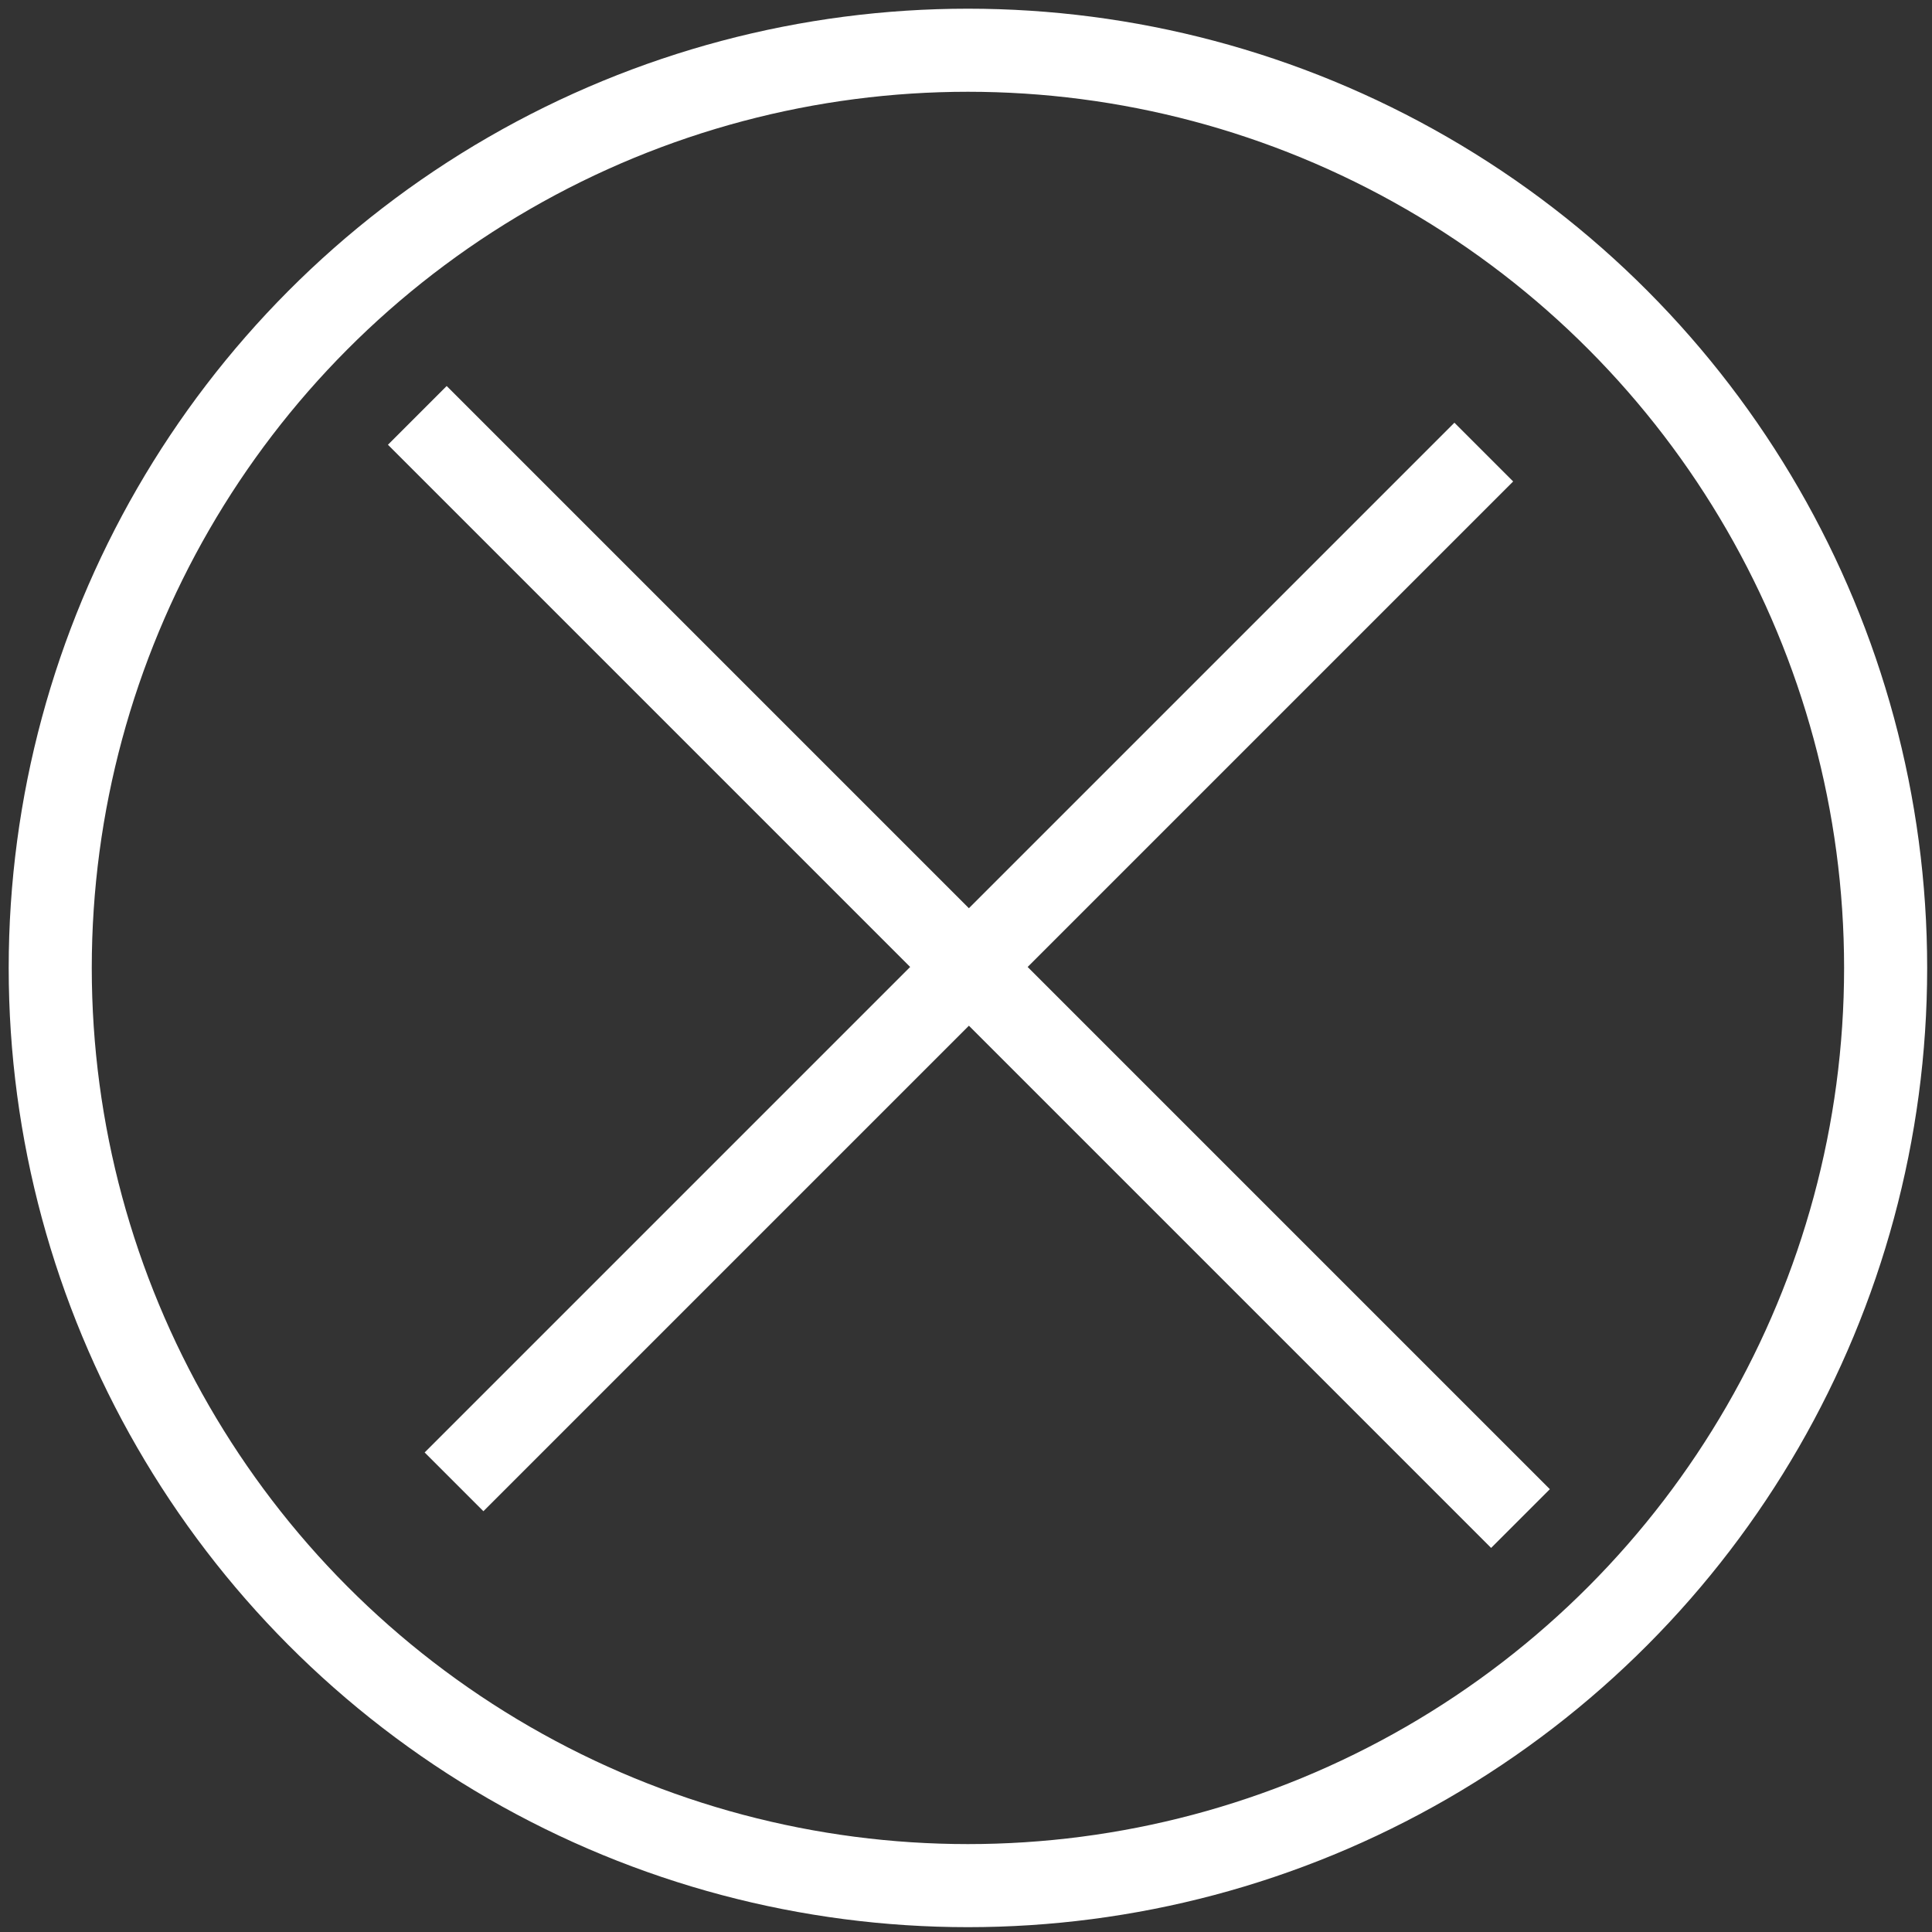
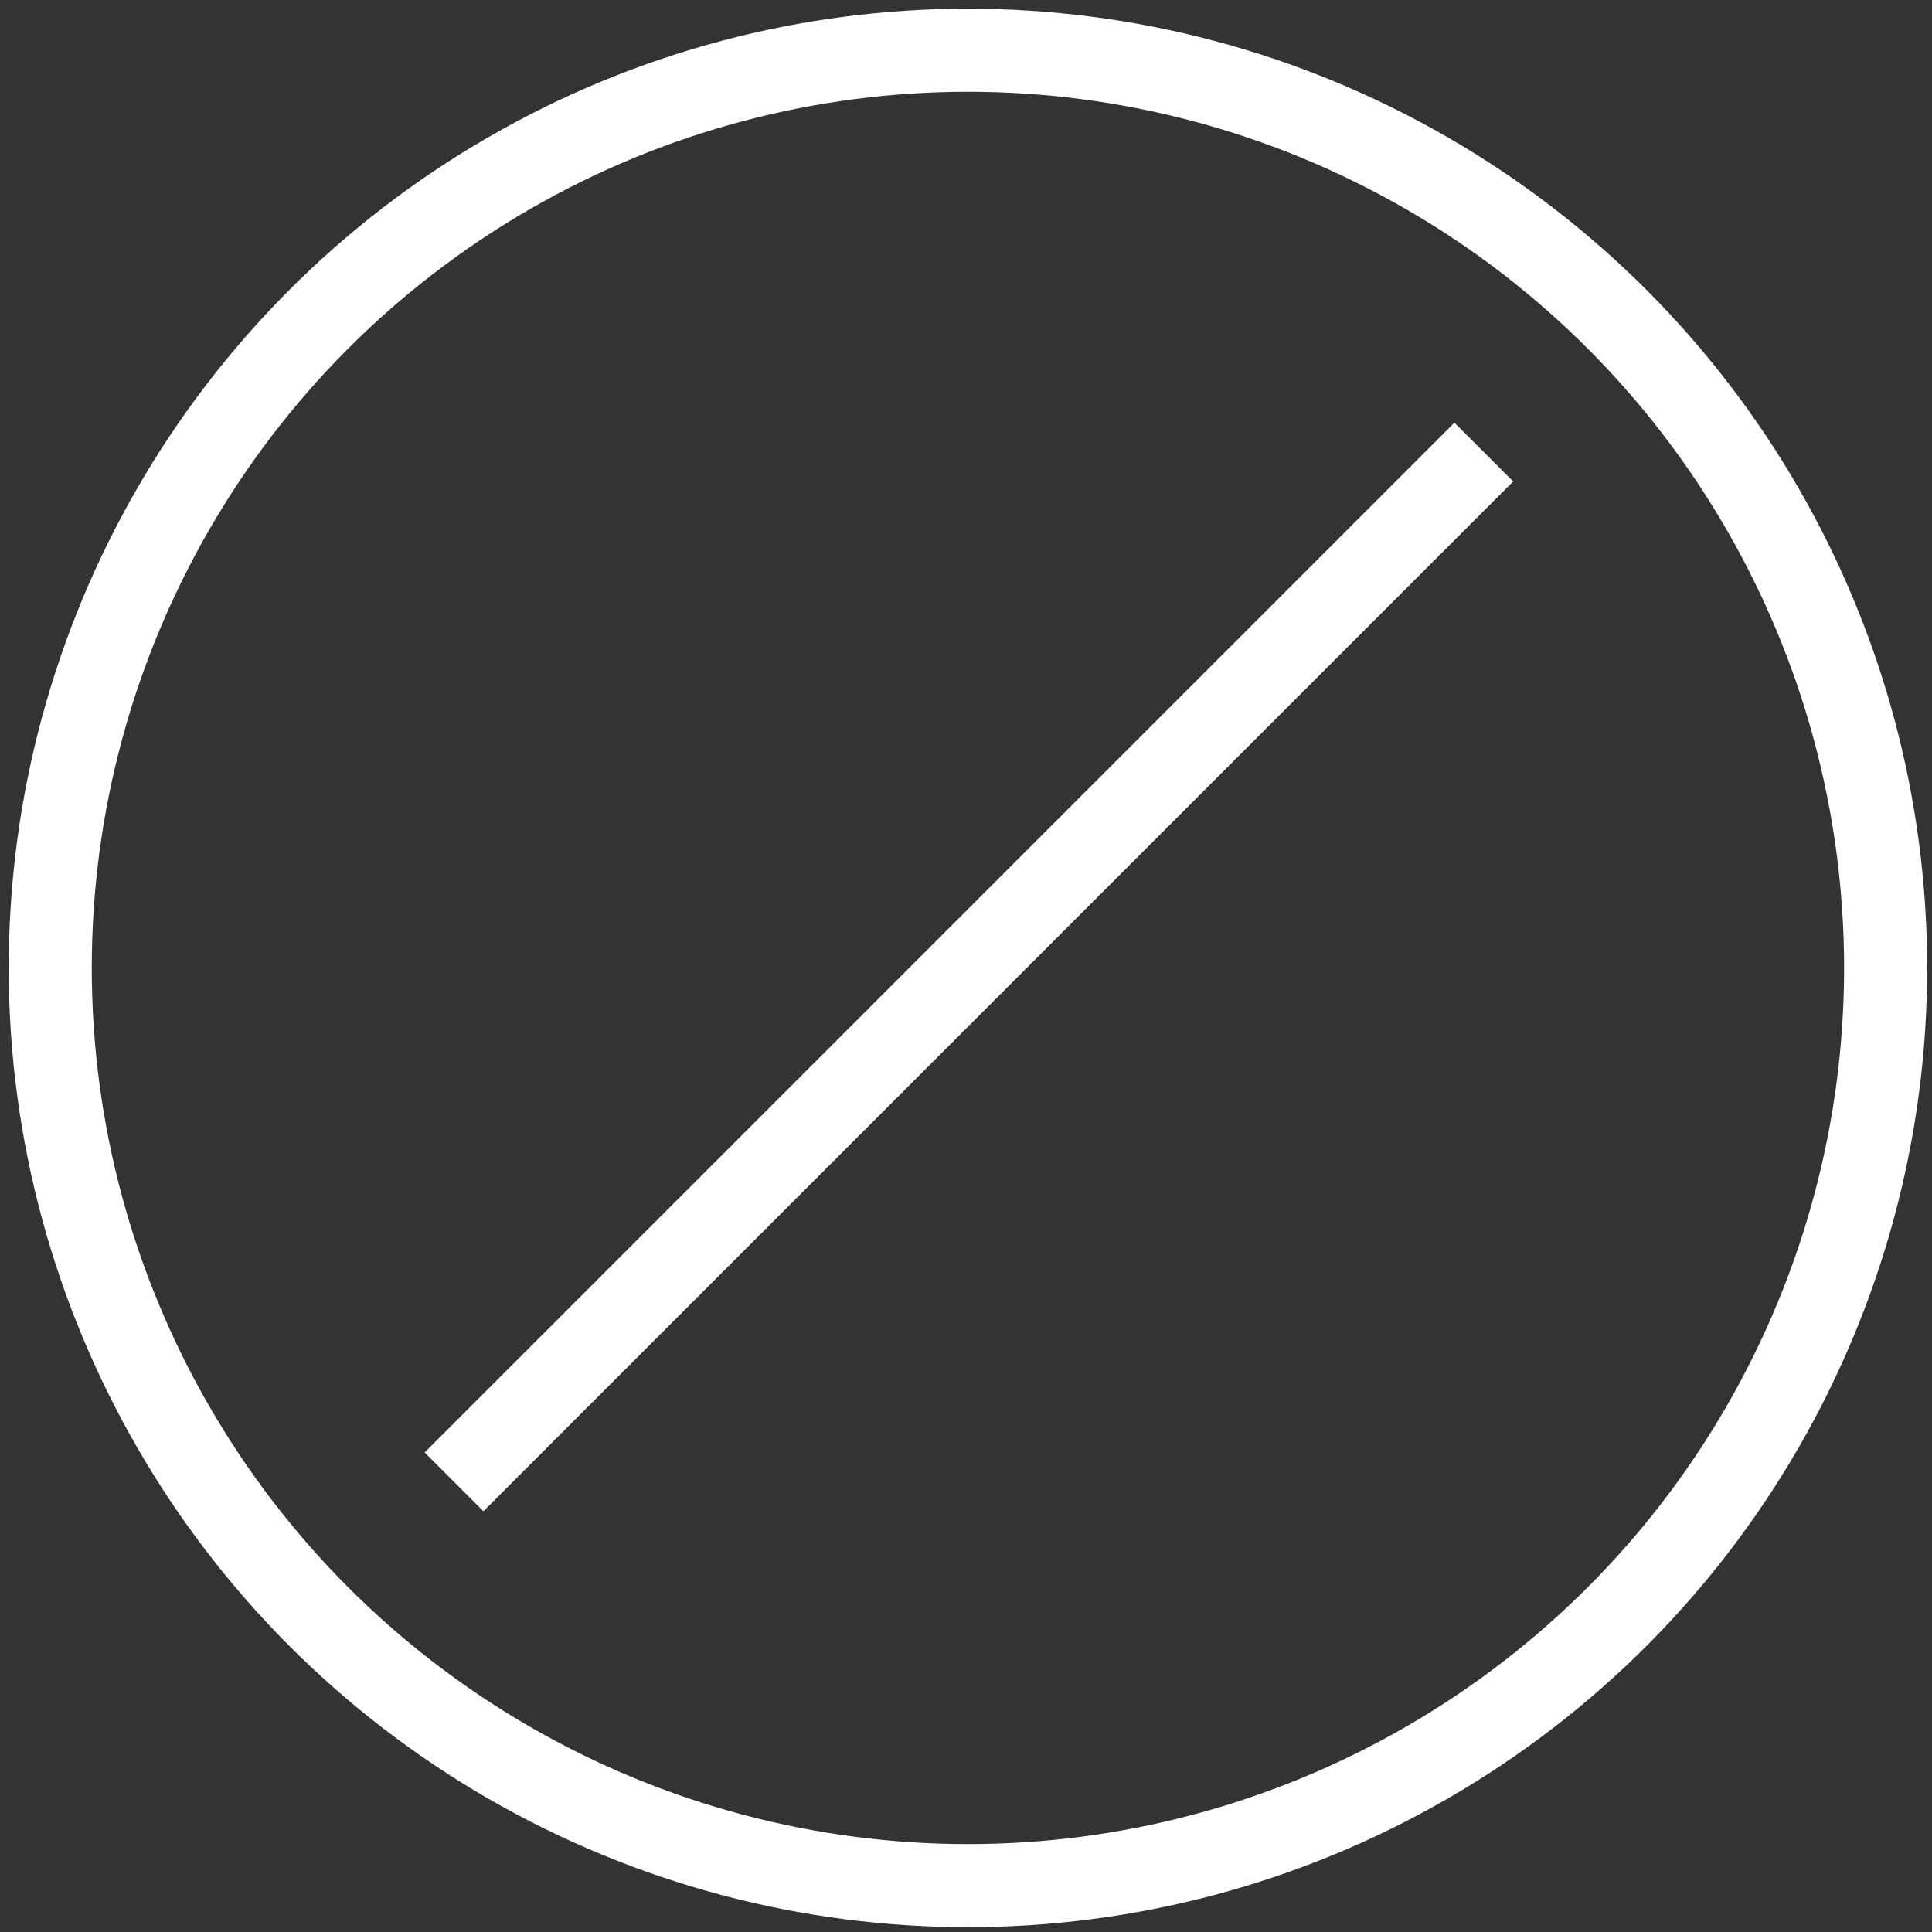
<svg xmlns="http://www.w3.org/2000/svg" id="Ebene_1" viewBox="0 0 100 100">
  <rect x="0" y="0" width="100" height="100" fill="#333333" stroke="none" />
  <defs>
    <style>      .st0 {        fill: none;        stroke: #fff;        stroke-miterlimit: 10;        stroke-width: 4.3px;      }    </style>
  </defs>
  <circle class="st0" cx="50.1" cy="50.1" r="47.5" />
  <g>
    <line class="st0" x1="76.8" y1="23.4" x2="23.5" y2="76.7" />
-     <line class="st0" x1="21.6" y1="21.5" x2="78.7" y2="78.6" />
  </g>
</svg>